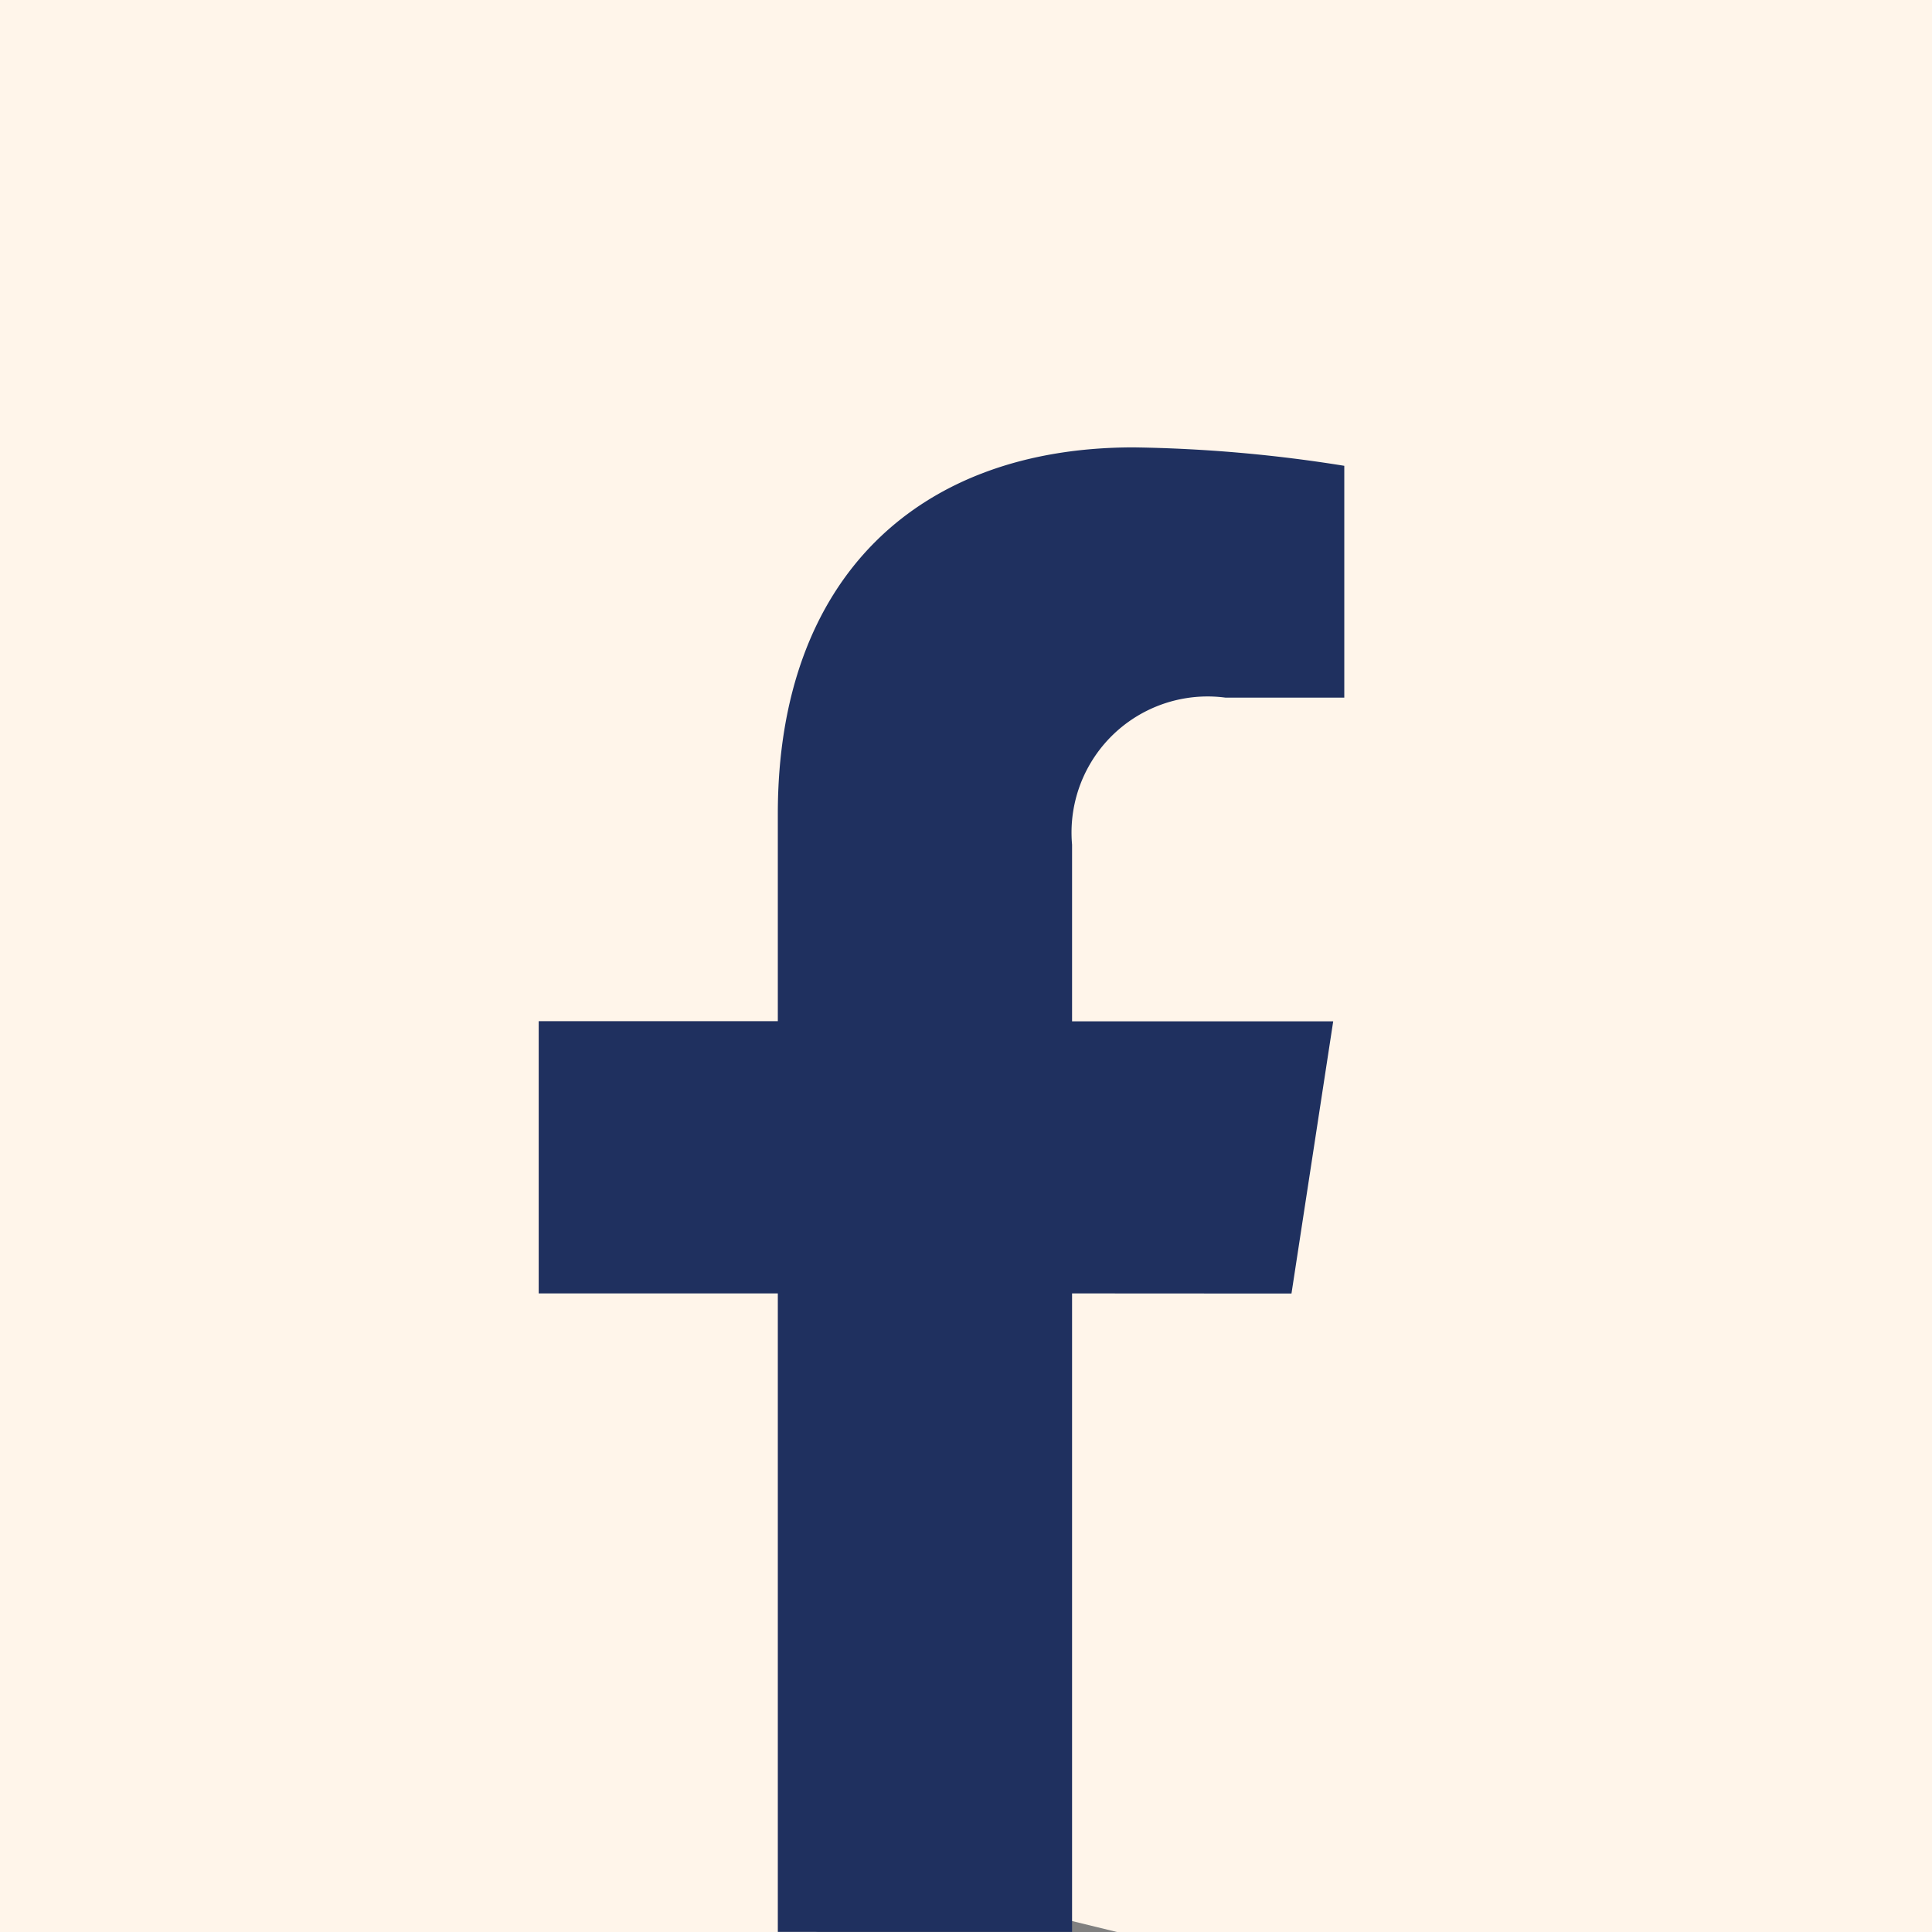
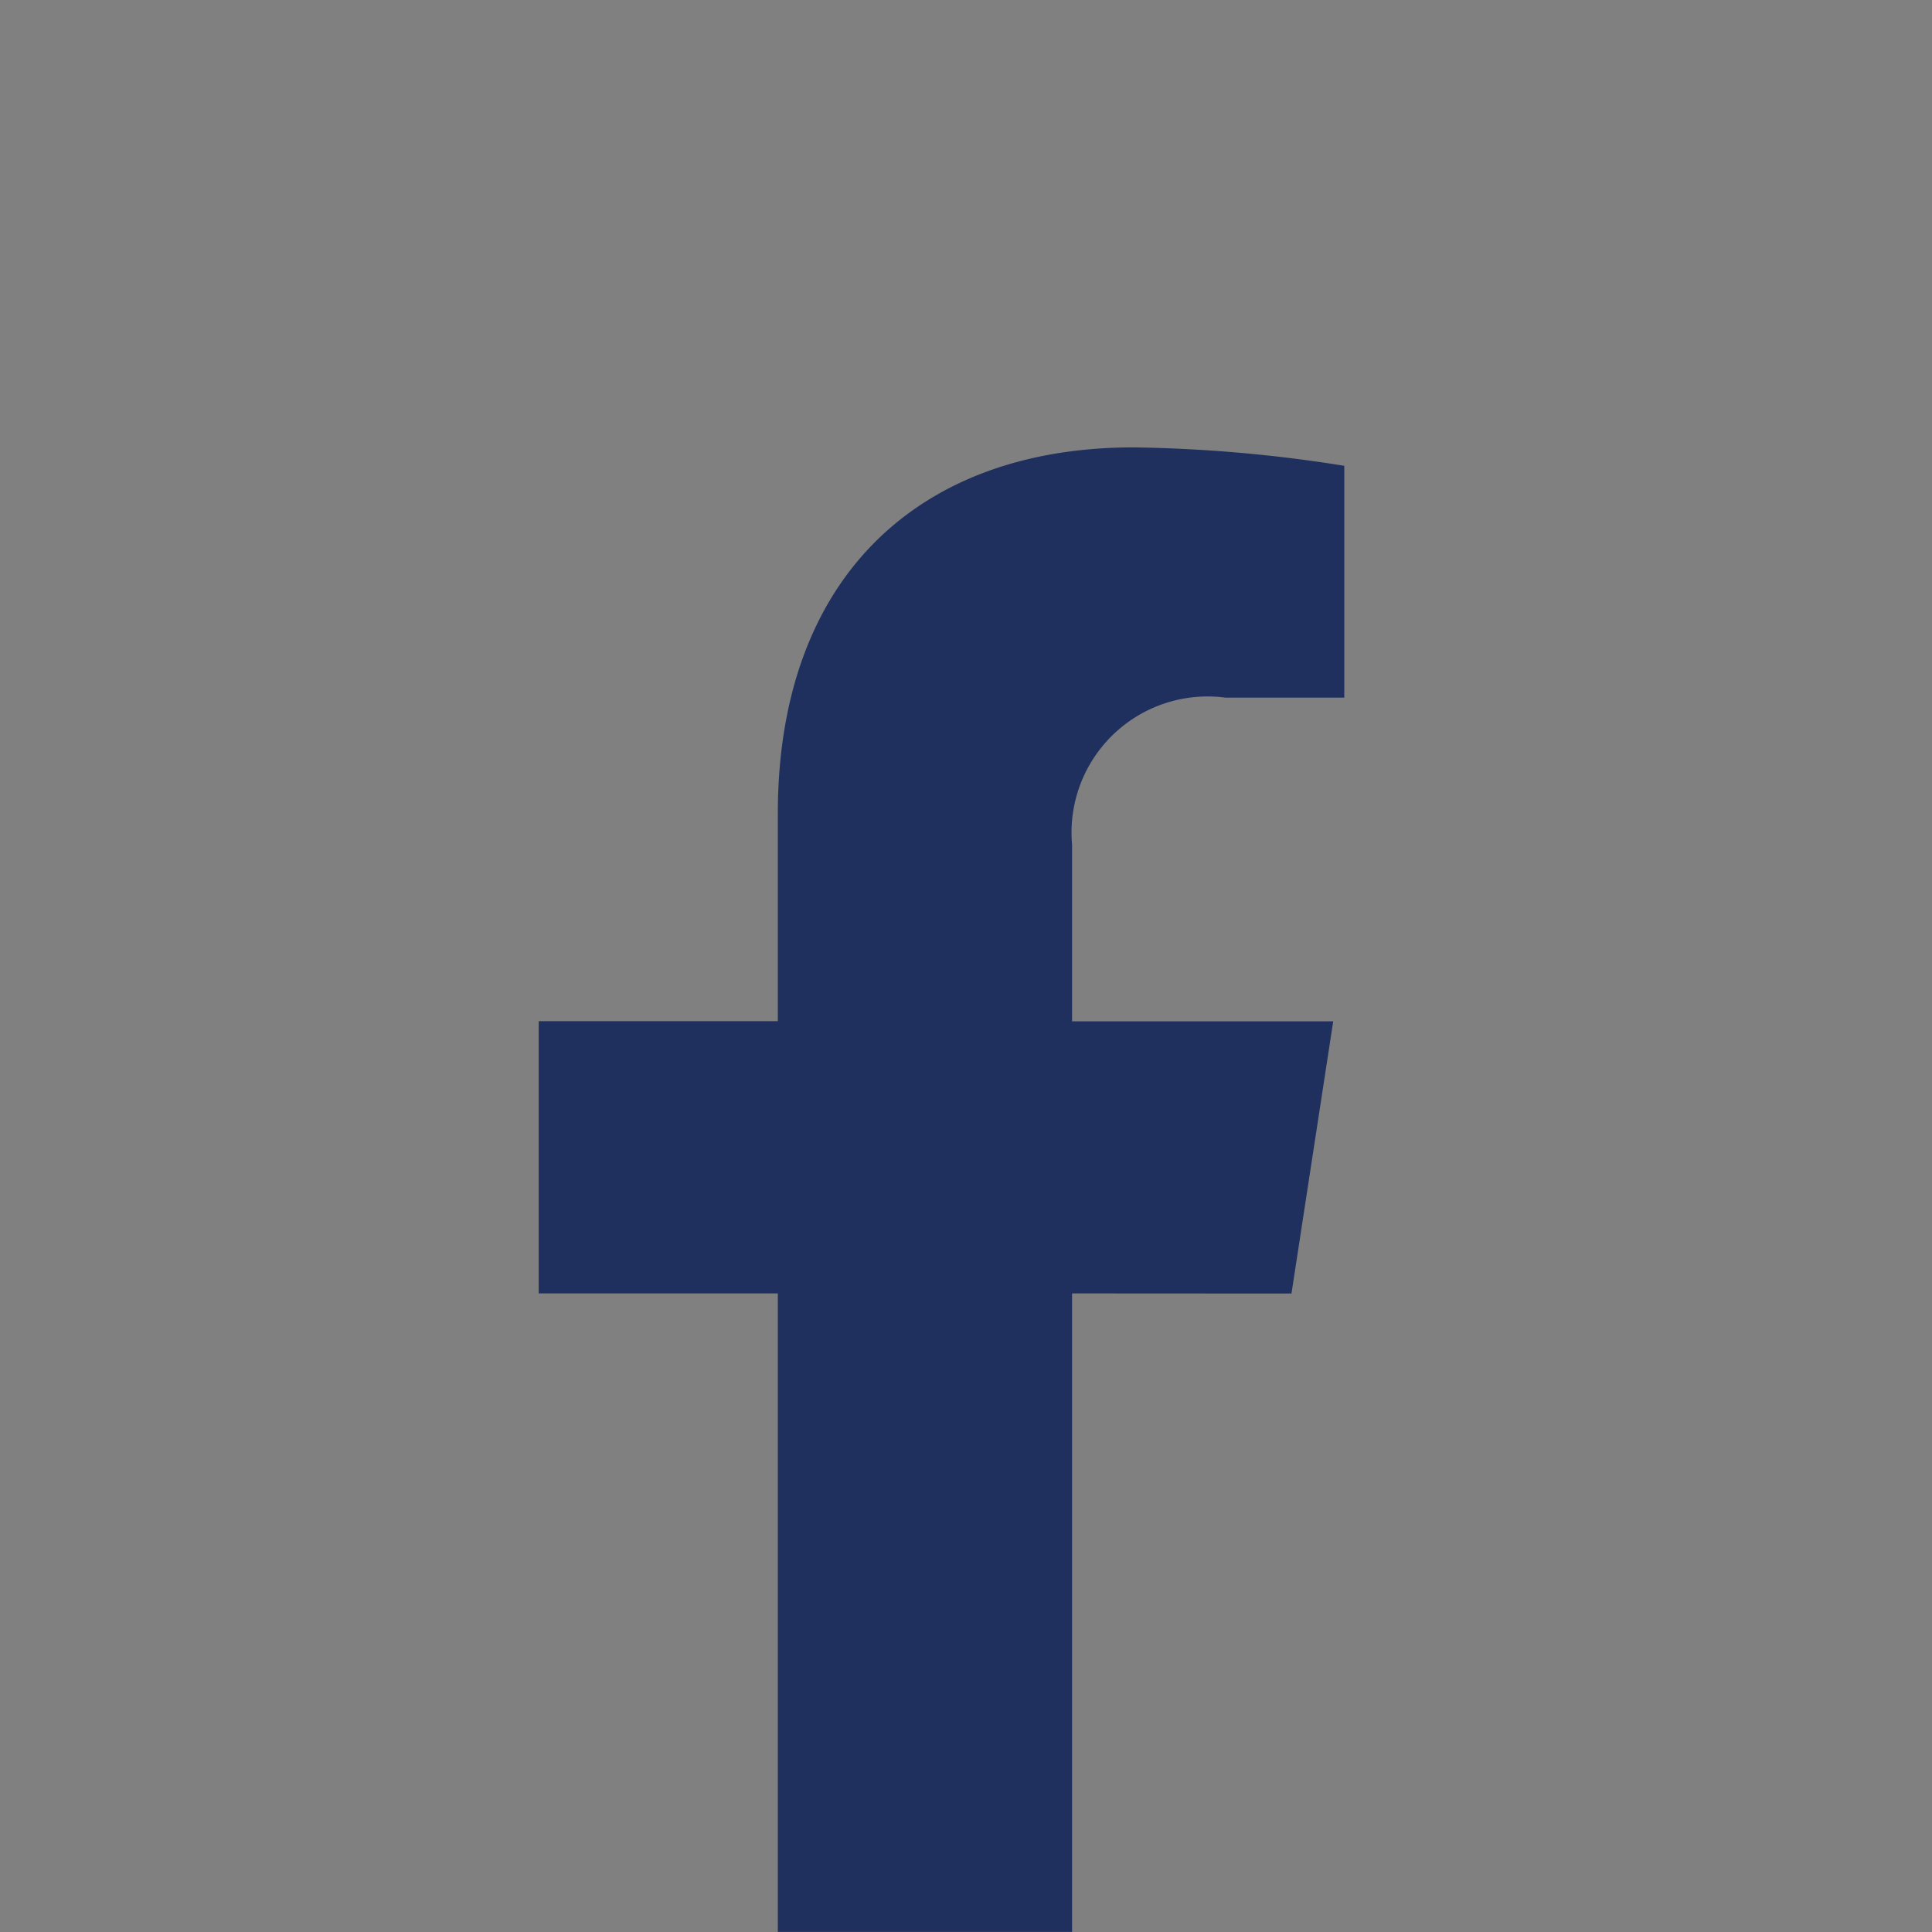
<svg xmlns="http://www.w3.org/2000/svg" width="30" height="30" viewBox="0 0 30 30">
  <rect x="0" y="0" width="30" height="30" fill="#808080" stroke="none" />
  <g id="Group_2639" data-name="Group 2639" transform="translate(-1379 -4180)">
-     <path id="Path_3934" data-name="Path 3934" d="M353.383,335.289v-30h30v30H370.727l-2.518-.614-2.169.614Z" transform="translate(1025.617 3874.711)" fill="#fff5ea" />
    <g id="Group_1689" data-name="Group 1689" transform="translate(1387.361 4186.949)">
      <path id="Path_3935" data-name="Path 3935" d="M373.7,324.618l.648-4.227h-4.055v-2.743a2.113,2.113,0,0,1,2.383-2.283h1.844v-3.6a22.465,22.465,0,0,0-3.273-.286c-3.34,0-5.523,2.024-5.523,5.689v3.221h-3.713v4.227h3.713v9.914h4.569v-9.914Z" transform="translate(-362.007 -311.481)" fill="#1f305f" />
    </g>
  </g>
</svg>